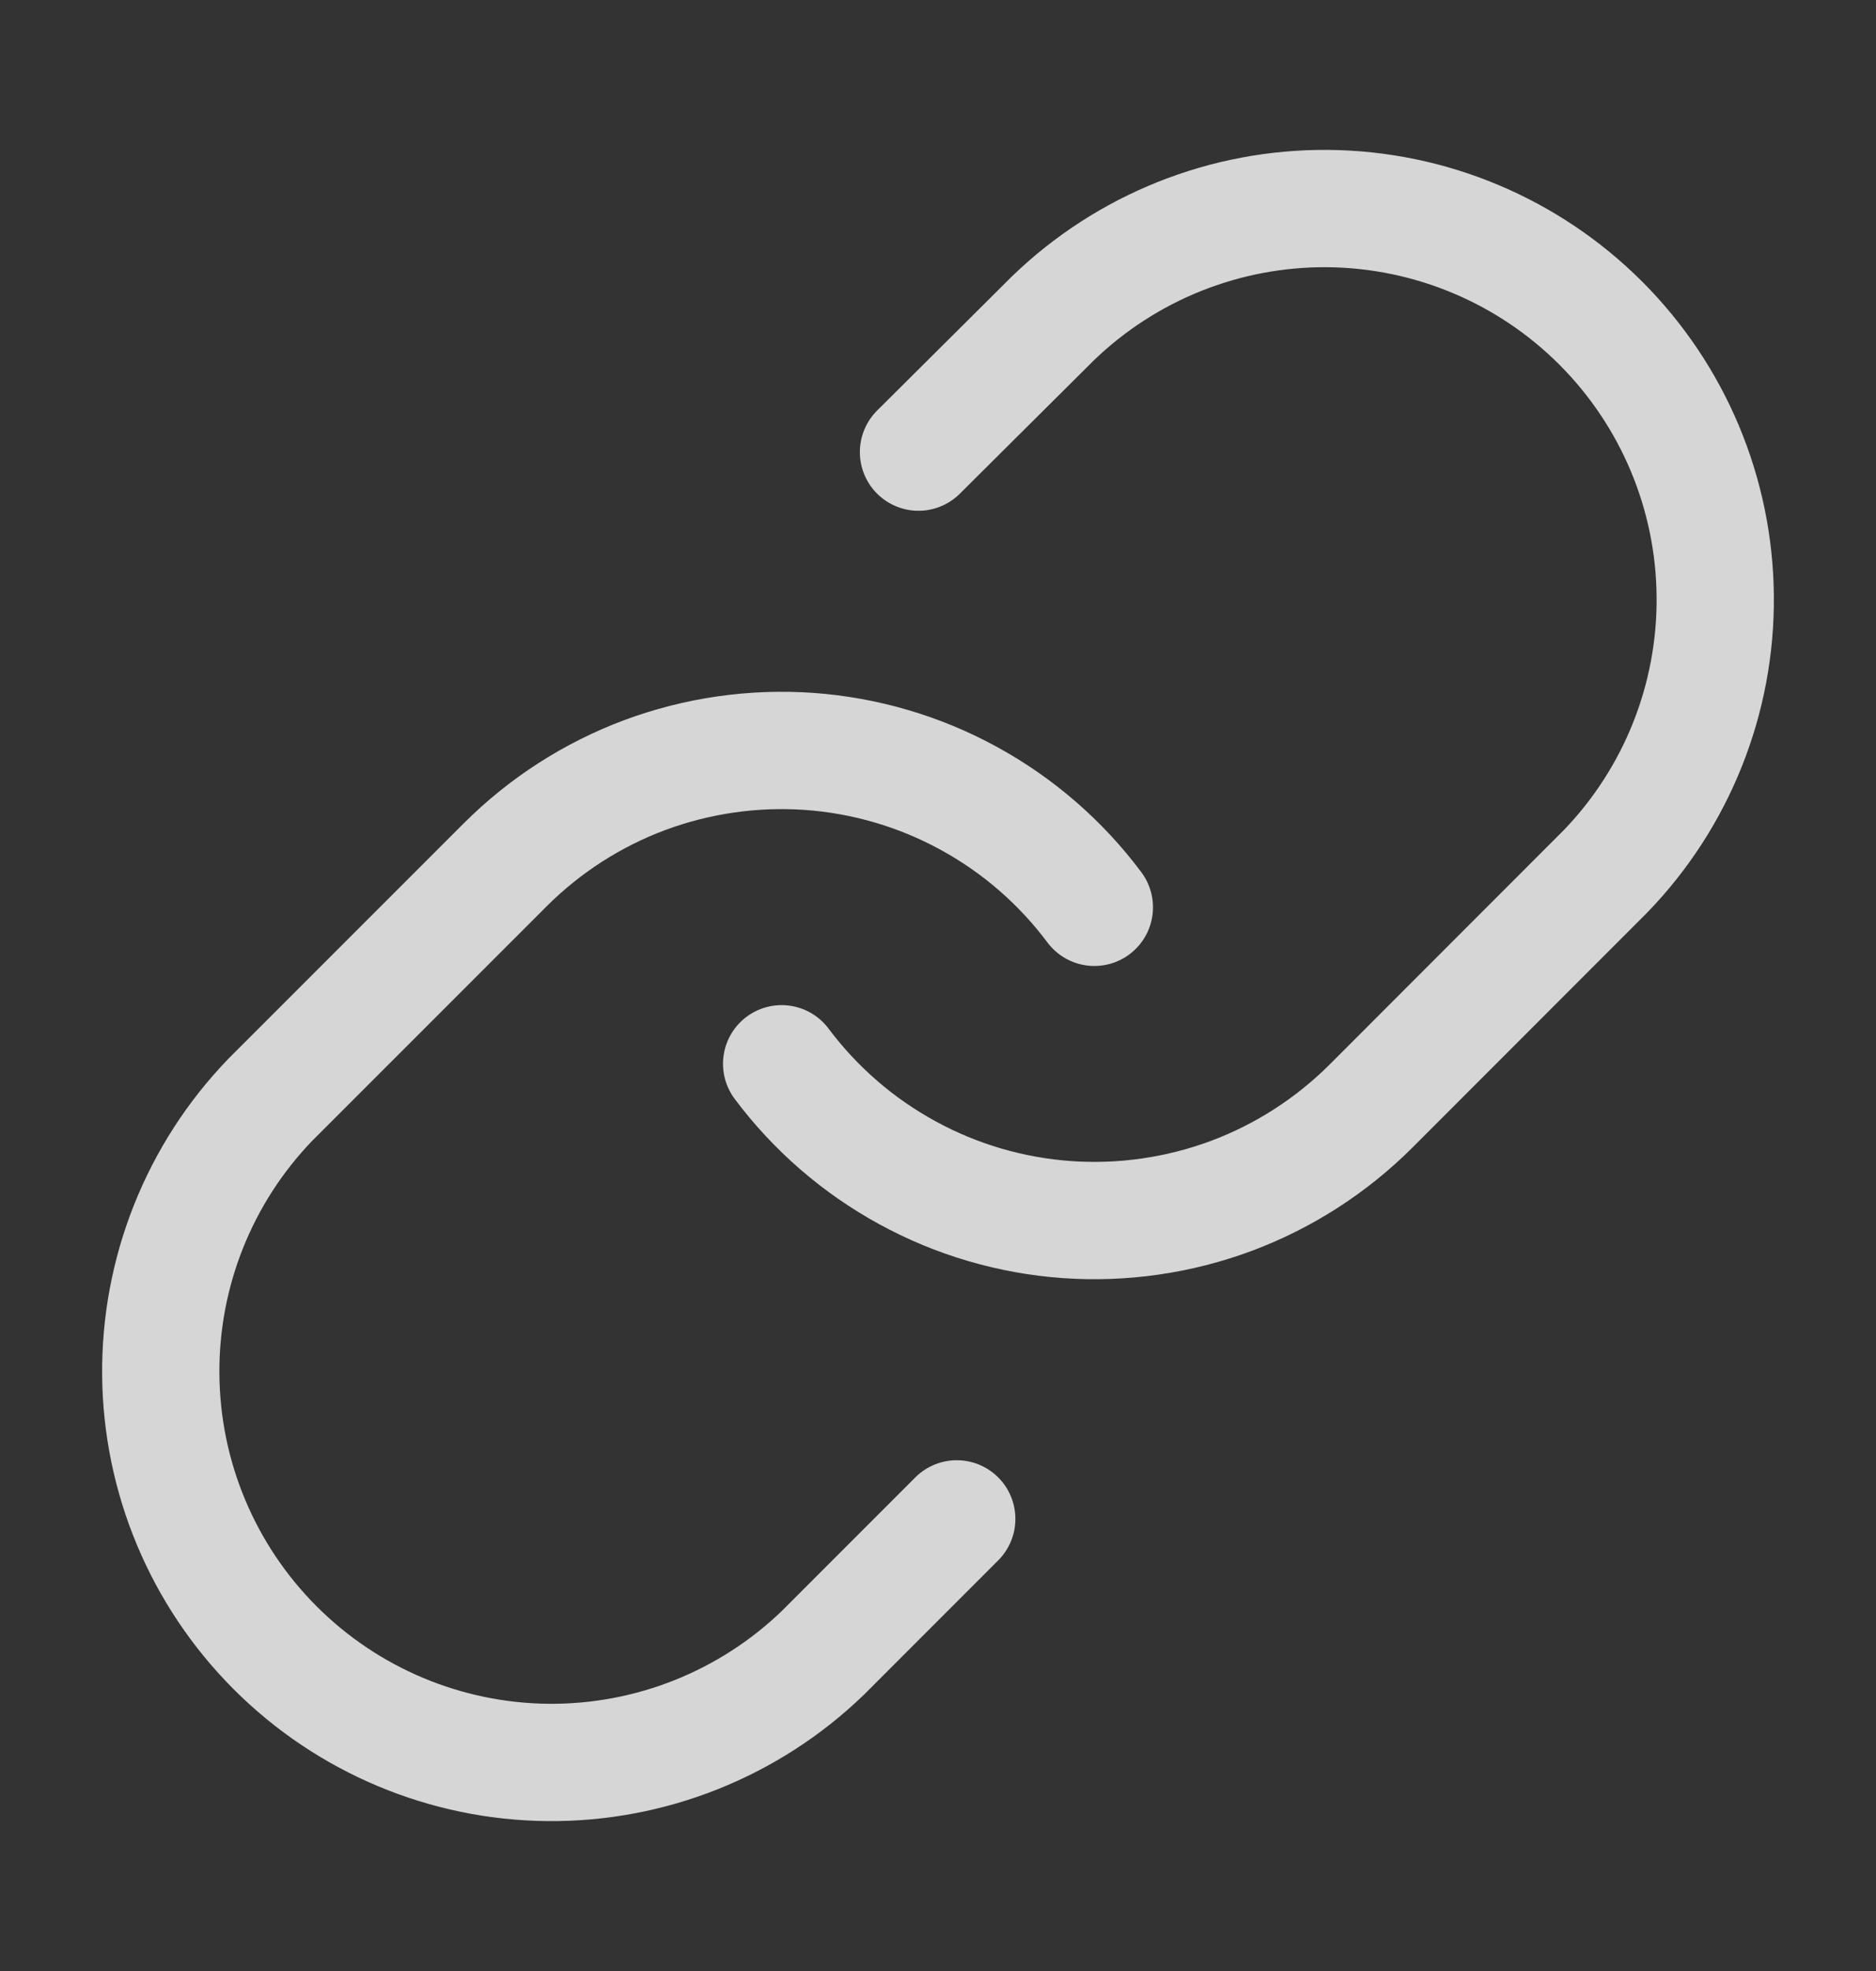
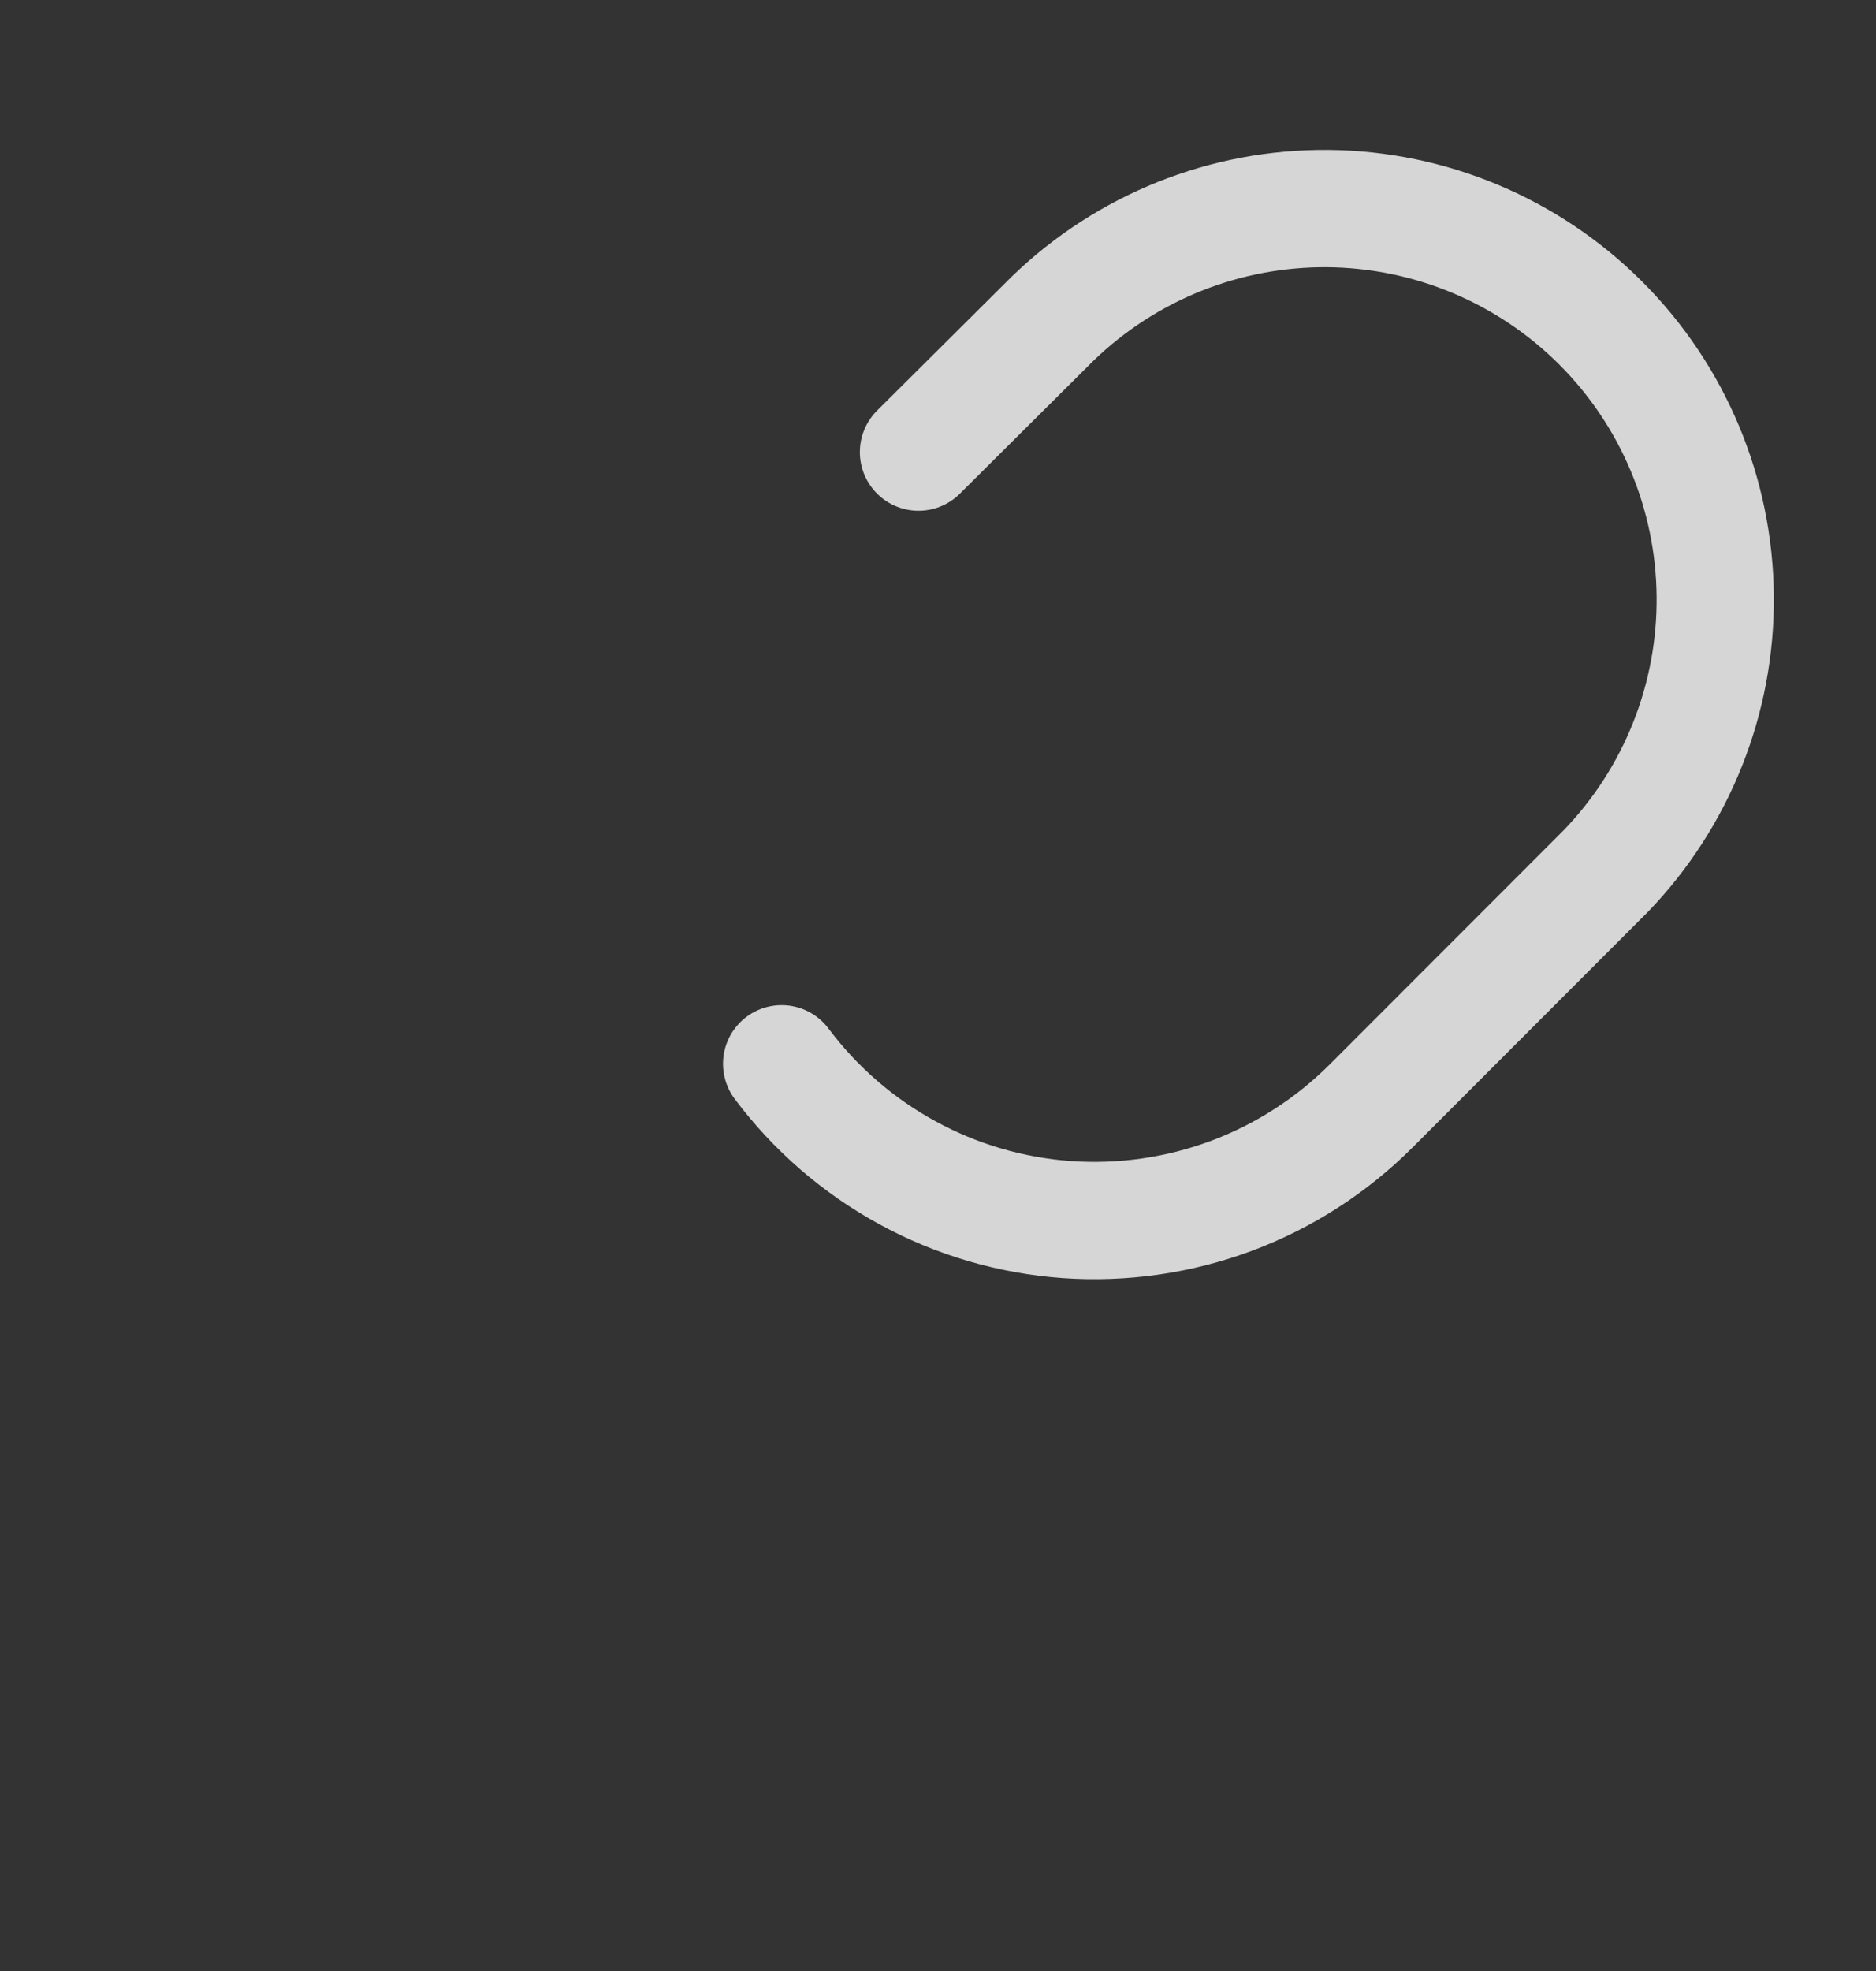
<svg xmlns="http://www.w3.org/2000/svg" width="20" height="21" viewBox="0 0 20 21" fill="none">
  <rect x="0" y="0" width="20" height="21" fill="#333333" stroke="none" />
  <path d="M8.333 11.334C8.691 11.812 9.148 12.208 9.672 12.494C10.196 12.781 10.776 12.951 11.372 12.994C11.968 13.036 12.566 12.95 13.126 12.742C13.686 12.533 14.194 12.206 14.617 11.784L17.117 9.283C17.876 8.498 18.296 7.445 18.286 6.353C18.277 5.26 17.838 4.215 17.066 3.443C16.293 2.67 15.248 2.232 14.156 2.222C13.063 2.213 12.011 2.633 11.225 3.392L9.792 4.817" stroke="white" stroke-opacity="0.8" stroke-width="1.25" stroke-linecap="round" stroke-linejoin="round" />
-   <path d="M11.667 9.667C11.309 9.188 10.852 8.792 10.328 8.506C9.804 8.219 9.224 8.049 8.628 8.006C8.032 7.964 7.434 8.05 6.874 8.258C6.314 8.467 5.806 8.794 5.383 9.217L2.883 11.716C2.124 12.502 1.704 13.555 1.714 14.647C1.723 15.74 2.162 16.785 2.934 17.557C3.707 18.33 4.752 18.768 5.844 18.778C6.937 18.787 7.989 18.367 8.775 17.608L10.2 16.183" stroke="white" stroke-opacity="0.8" stroke-width="1.25" stroke-linecap="round" stroke-linejoin="round" />
</svg>